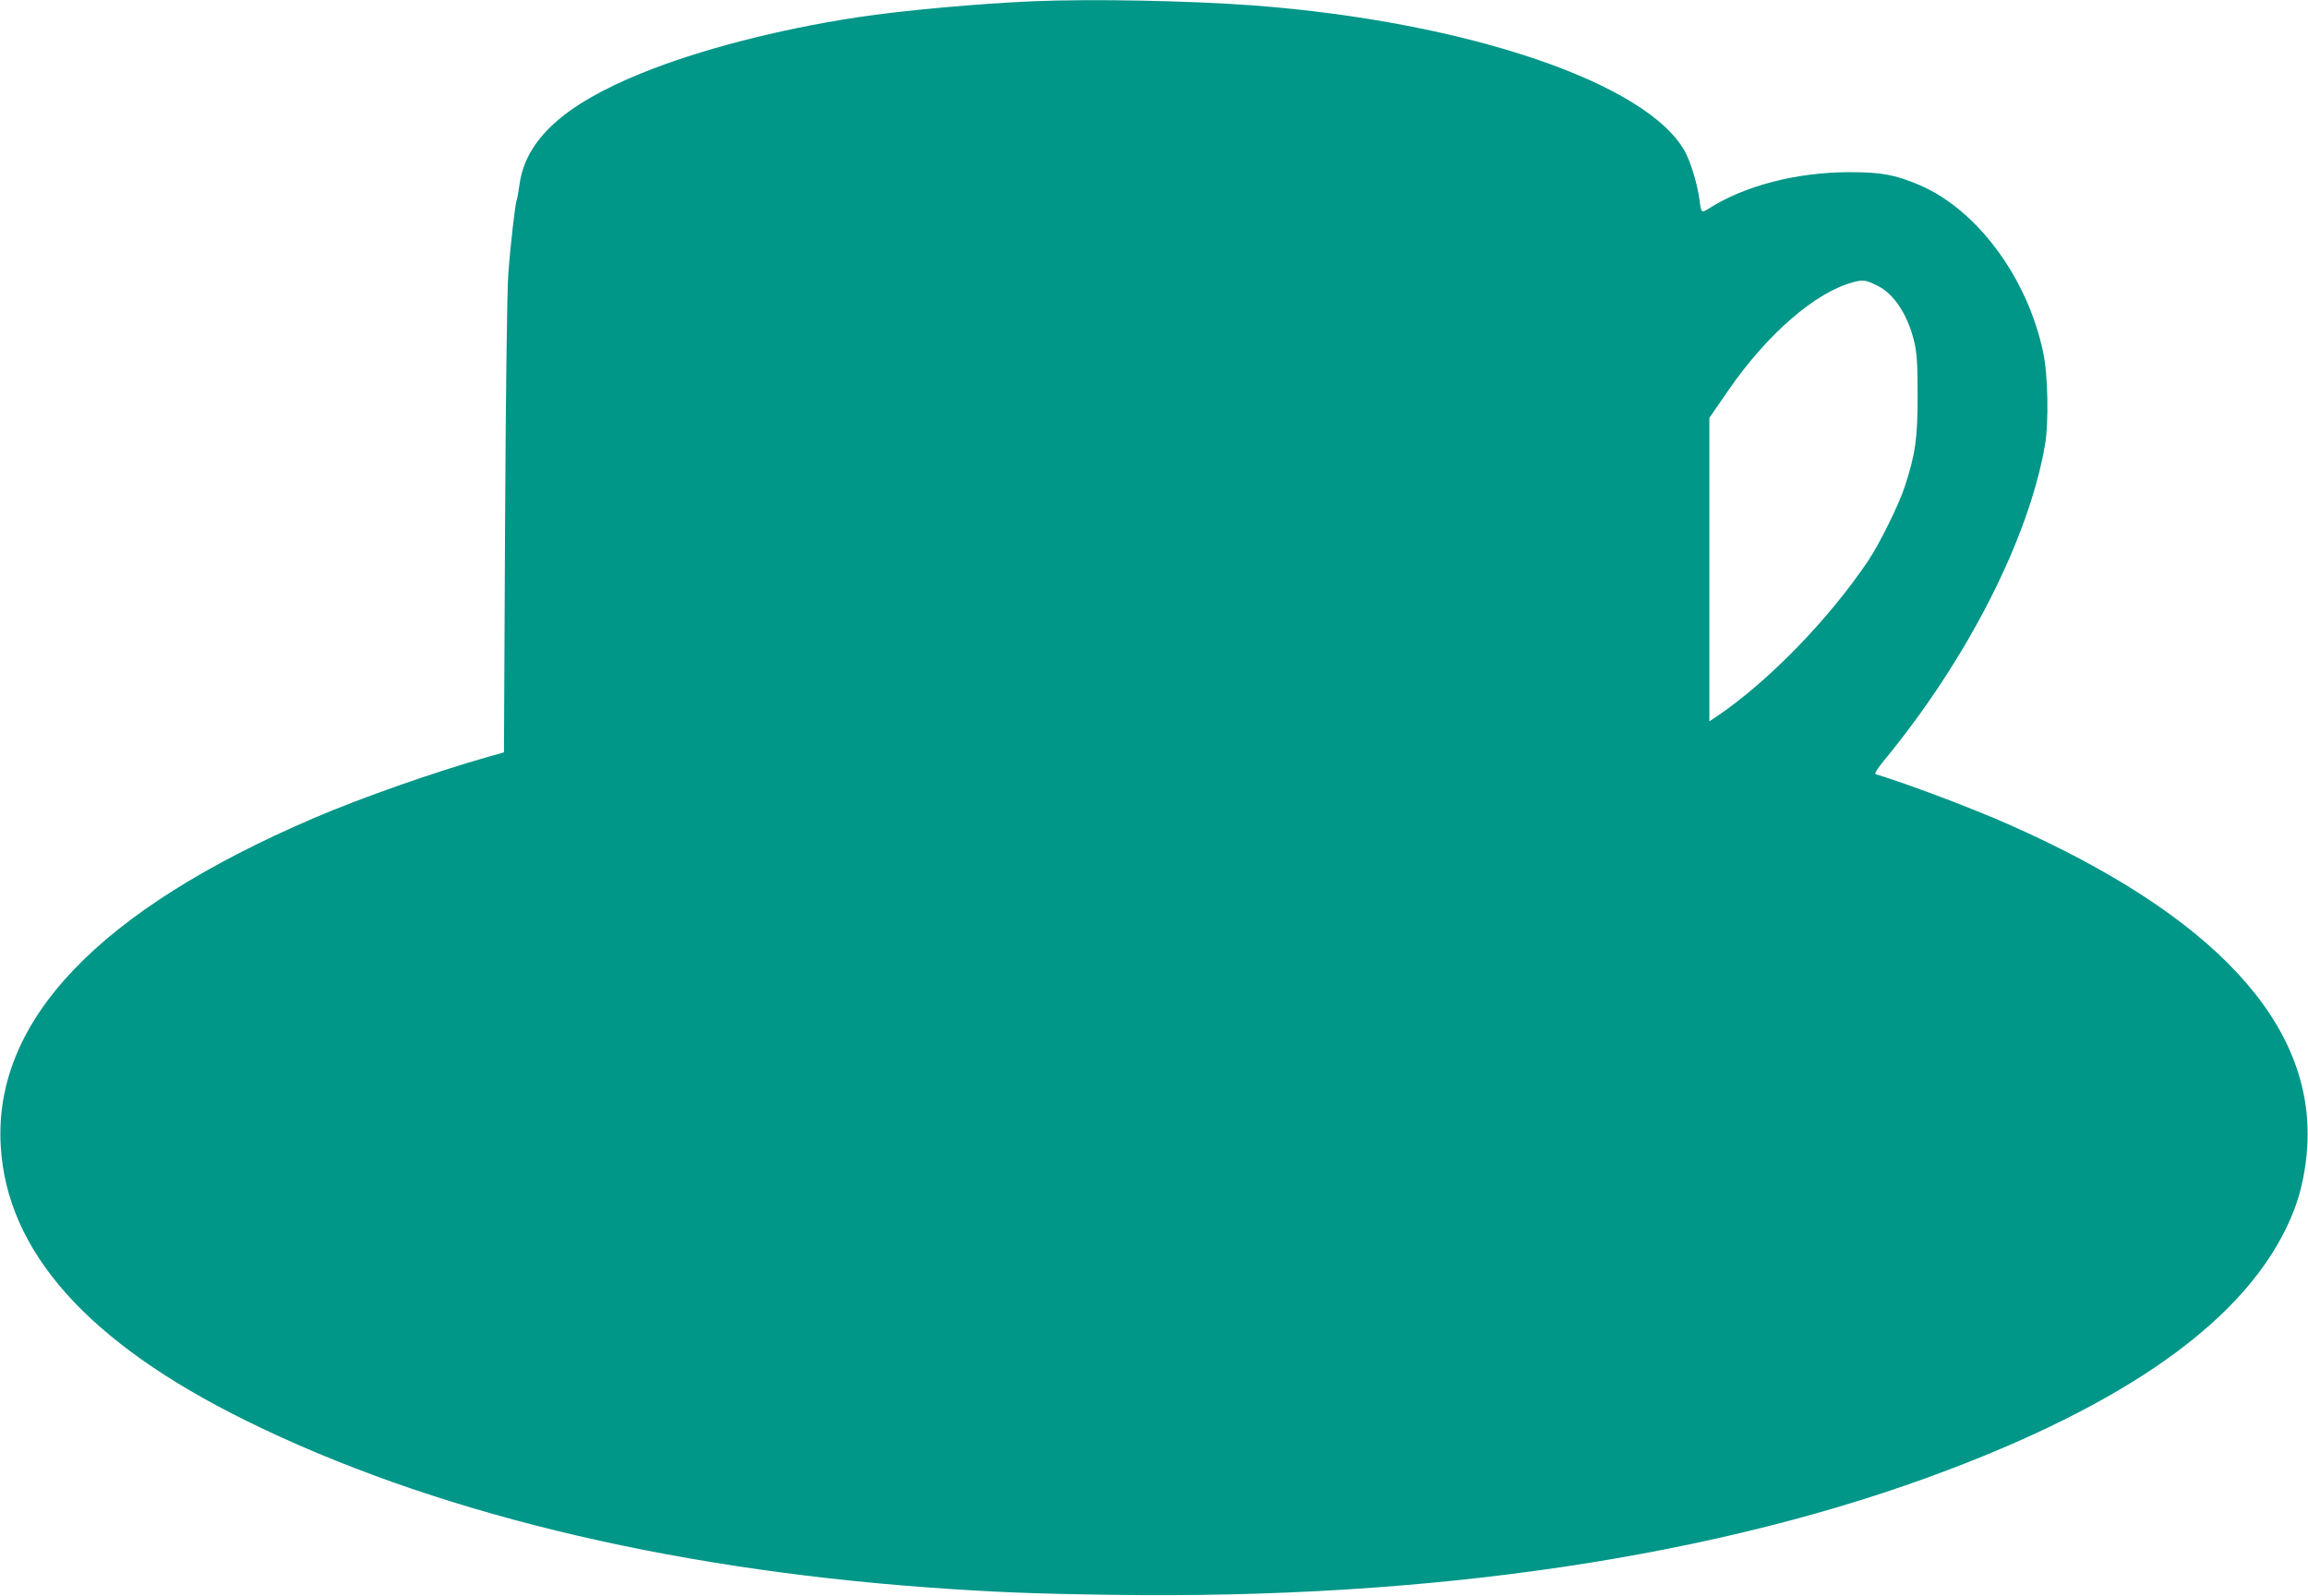
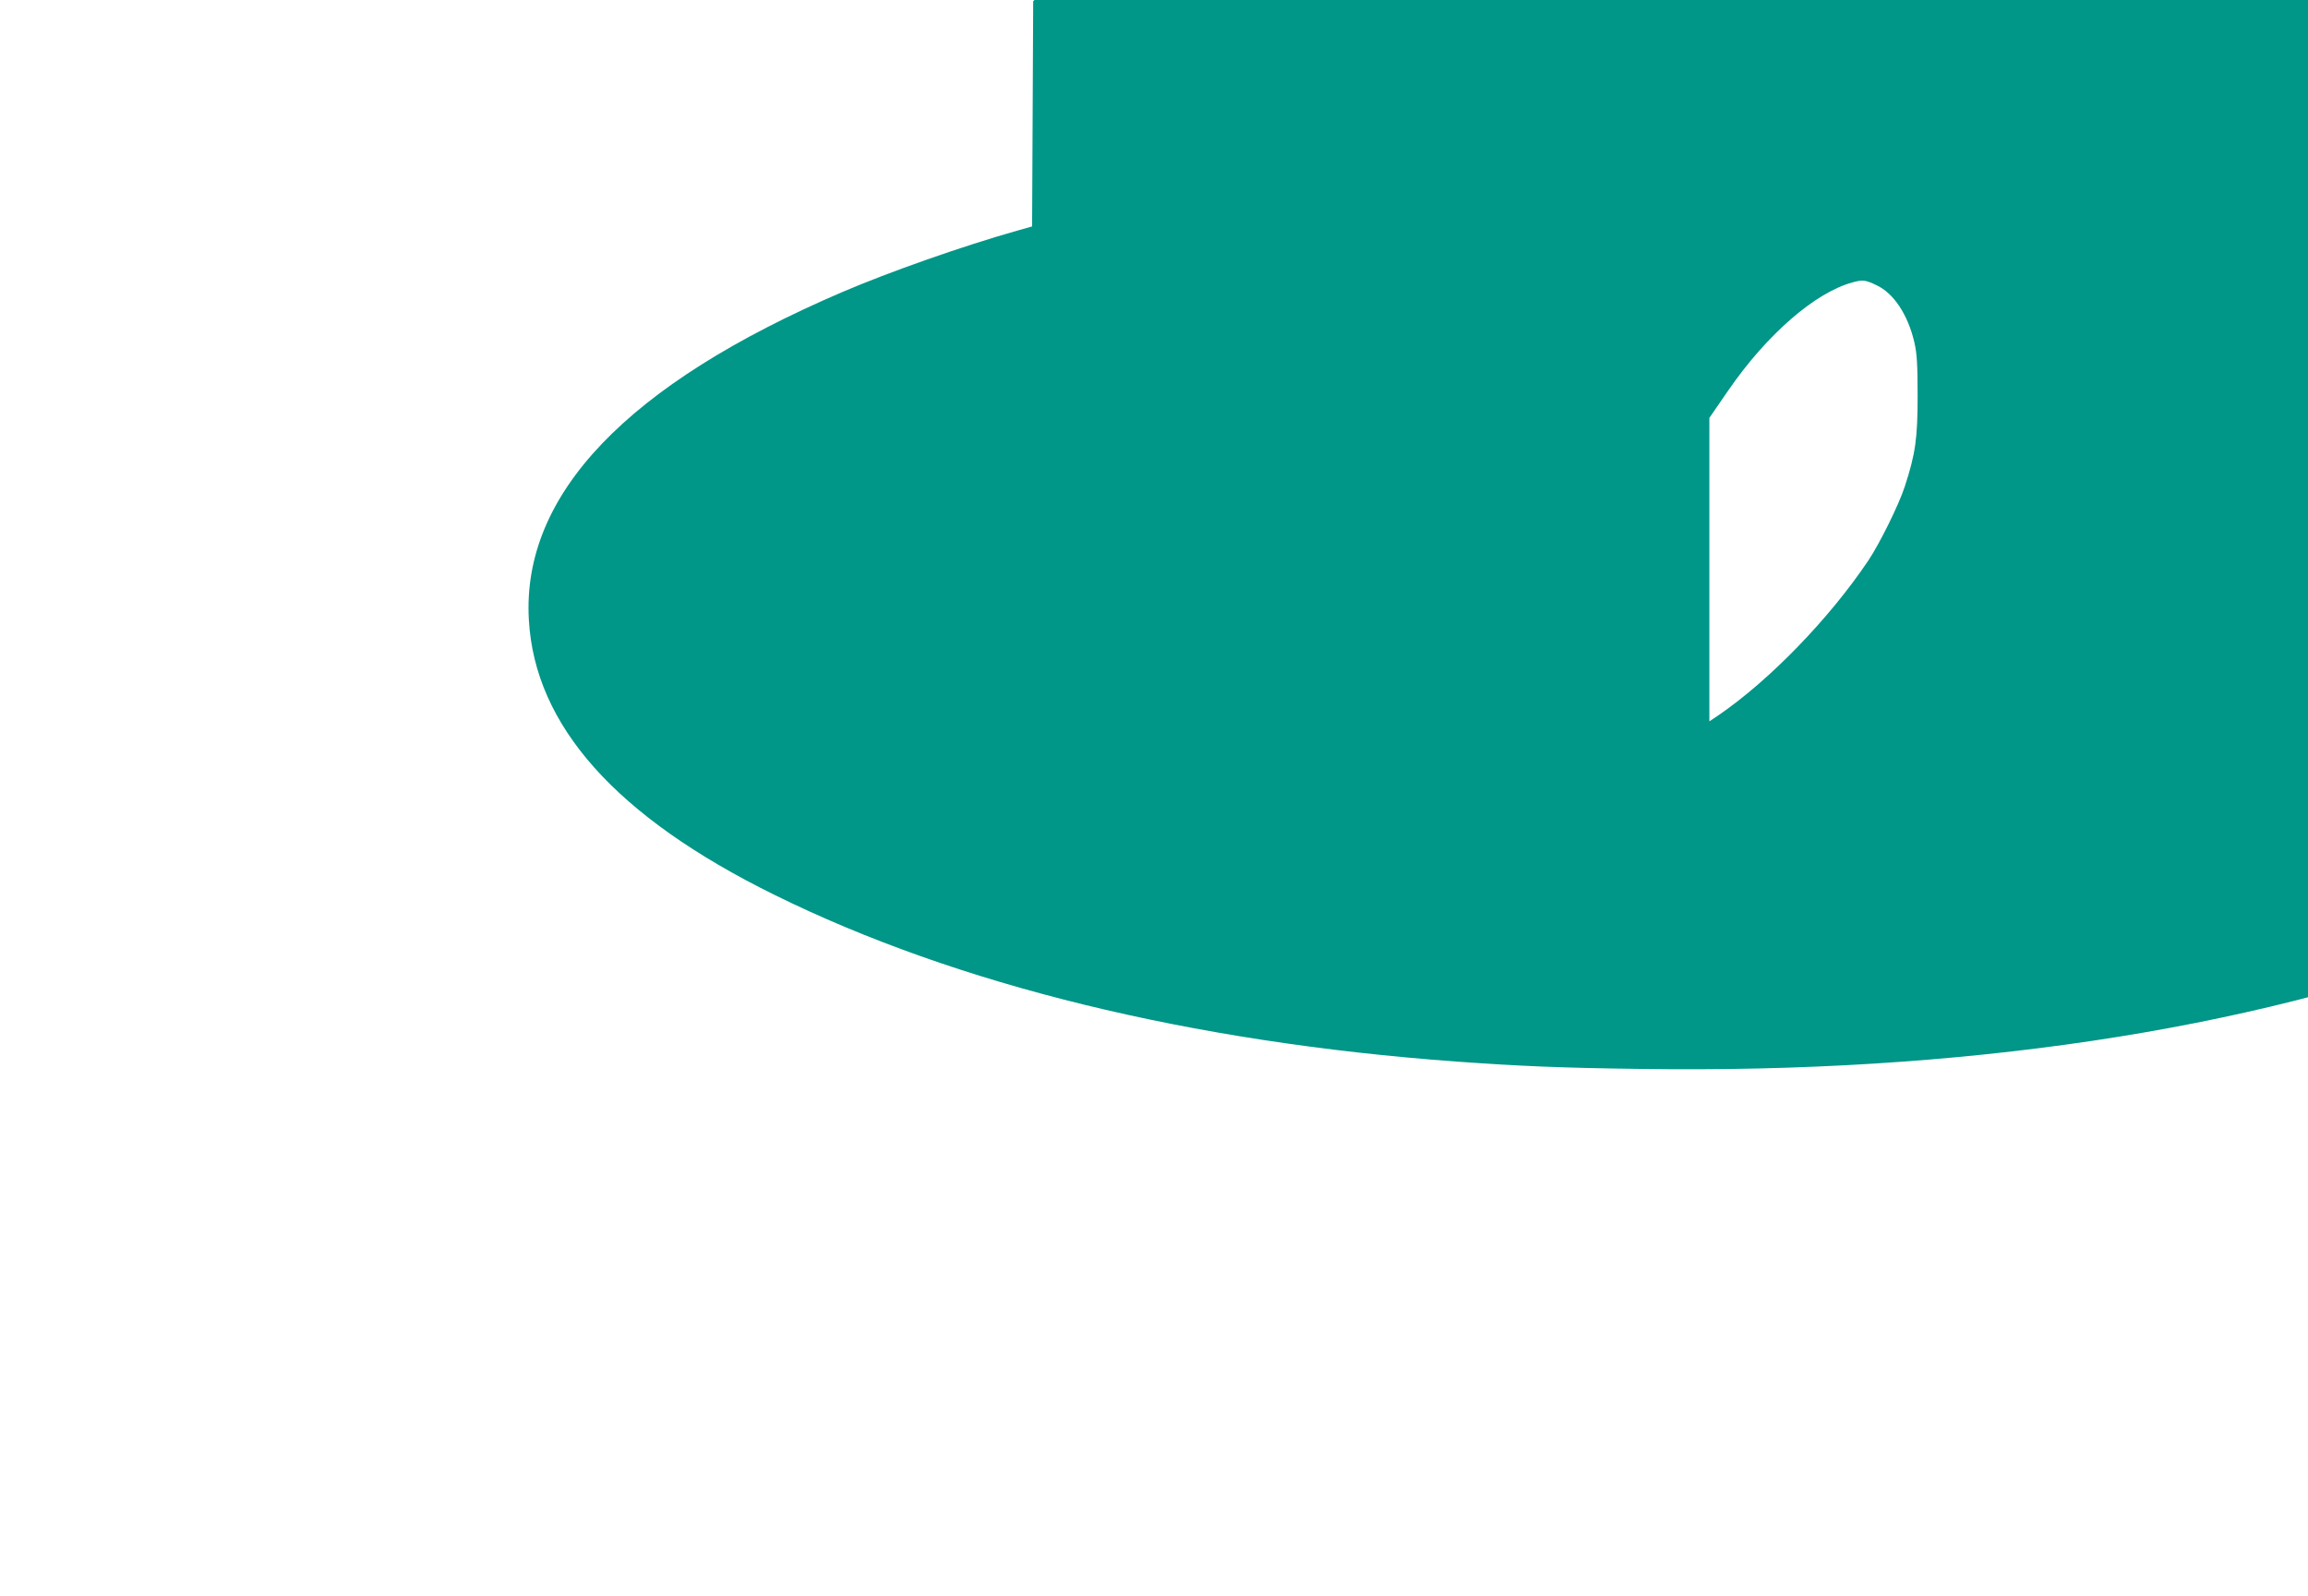
<svg xmlns="http://www.w3.org/2000/svg" version="1.0" width="1280pt" height="885pt" viewBox="0 0 1280 885" preserveAspectRatio="xMidYMid meet">
  <g transform="translate(0,885) scale(0.1,-0.1)" fill="#009688" stroke="none">
-     <path d="M5730 8843 c-292 -12 -737 -52 -975 -89 -442 -67 -880 -181 -1197 -310 -430 -174 -643 -369 -677 -618 -6 -43 -13 -81 -15 -85 -8 -12 -36 -258 -47 -411 -7 -95 -14 -640 -18 -1404 l-6 -1249 -85 -24 c-303 -86 -704 -227 -968 -340 -1194 -512 -1778 -1123 -1738 -1818 33 -587 483 -1092 1361 -1525 1013 -500 2308 -817 3780 -925 364 -26 577 -35 1025 -41 1774 -26 3368 212 4632 692 1074 407 1712 888 1924 1451 38 101 63 225 70 348 39 678 -518 1278 -1651 1780 -207 92 -568 228 -743 281 -8 2 11 33 51 81 457 556 798 1224 888 1743 22 123 17 395 -10 517 -88 416 -369 793 -689 928 -137 57 -208 70 -387 70 -293 -1 -576 -74 -777 -201 -43 -27 -43 -27 -53 50 -12 86 -46 199 -78 261 -204 383 -1210 725 -2397 815 -356 26 -886 37 -1220 23z m4677 -1575 c95 -44 174 -163 210 -317 14 -61 18 -120 18 -296 0 -237 -12 -322 -71 -503 -33 -102 -140 -318 -203 -412 -217 -323 -550 -666 -833 -859 l-48 -32 0 842 0 841 106 154 c214 310 481 542 689 598 55 15 70 14 132 -16z" />
+     <path d="M5730 8843 l-6 -1249 -85 -24 c-303 -86 -704 -227 -968 -340 -1194 -512 -1778 -1123 -1738 -1818 33 -587 483 -1092 1361 -1525 1013 -500 2308 -817 3780 -925 364 -26 577 -35 1025 -41 1774 -26 3368 212 4632 692 1074 407 1712 888 1924 1451 38 101 63 225 70 348 39 678 -518 1278 -1651 1780 -207 92 -568 228 -743 281 -8 2 11 33 51 81 457 556 798 1224 888 1743 22 123 17 395 -10 517 -88 416 -369 793 -689 928 -137 57 -208 70 -387 70 -293 -1 -576 -74 -777 -201 -43 -27 -43 -27 -53 50 -12 86 -46 199 -78 261 -204 383 -1210 725 -2397 815 -356 26 -886 37 -1220 23z m4677 -1575 c95 -44 174 -163 210 -317 14 -61 18 -120 18 -296 0 -237 -12 -322 -71 -503 -33 -102 -140 -318 -203 -412 -217 -323 -550 -666 -833 -859 l-48 -32 0 842 0 841 106 154 c214 310 481 542 689 598 55 15 70 14 132 -16z" />
  </g>
</svg>